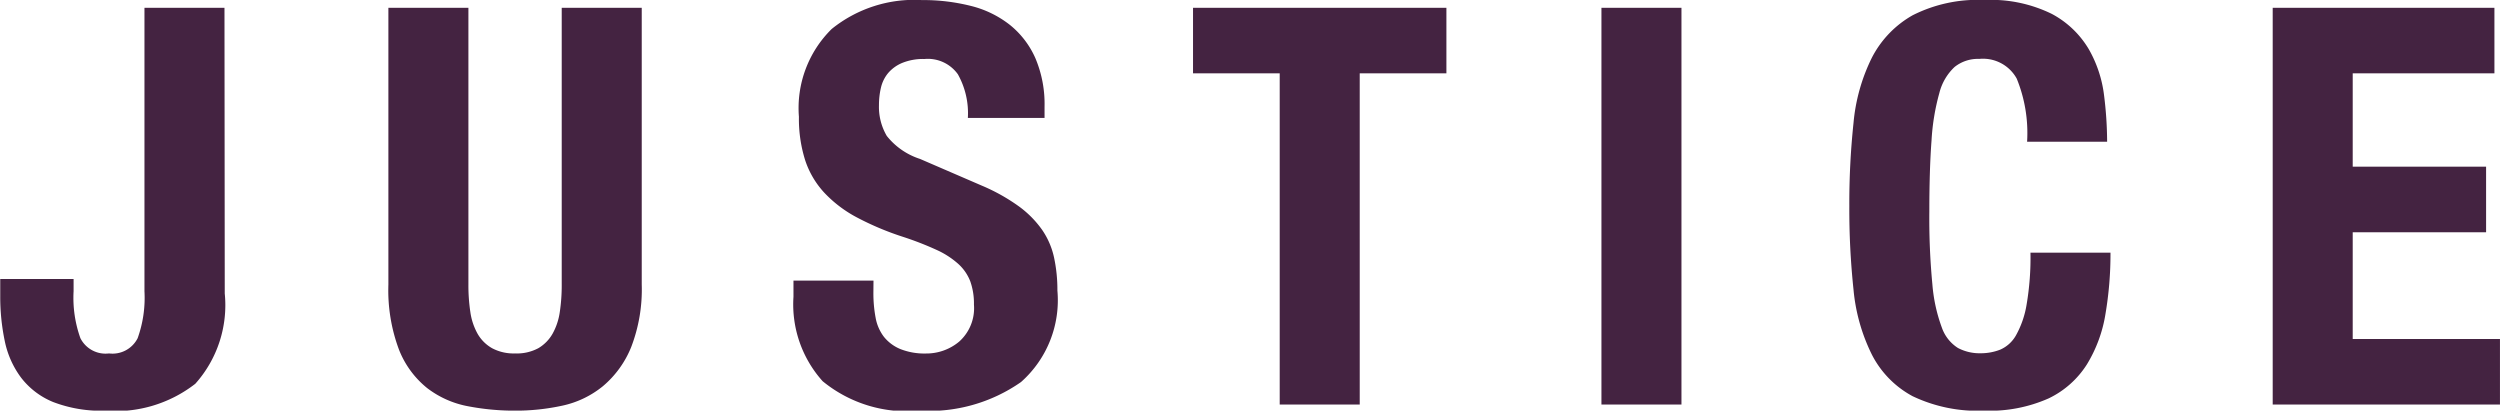
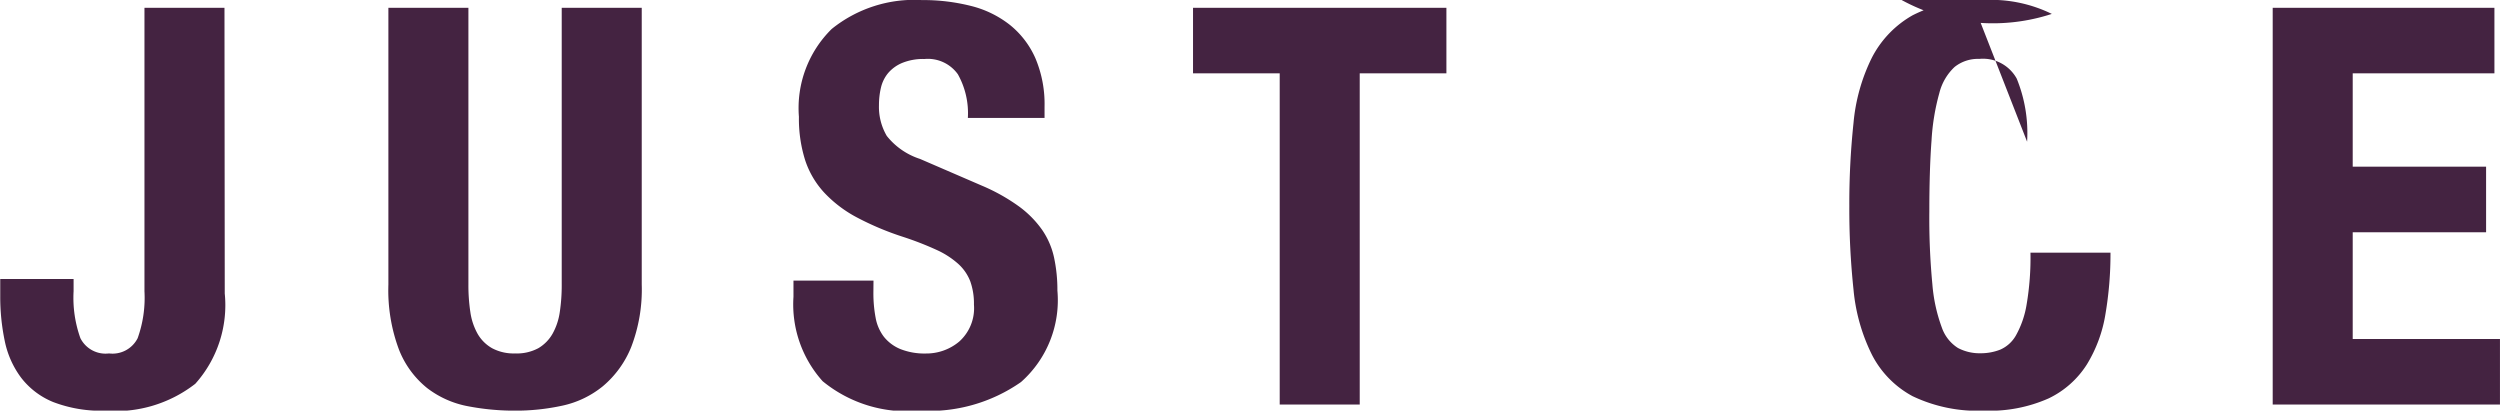
<svg xmlns="http://www.w3.org/2000/svg" width="73.515" height="12.075" viewBox="0 0 73.515 12.075">
  <g>
-     <path fill="#442341" d="M6.601.229H4.248v8.334a3.518 3.518 0 0 1-.2 1.381.828.828 0 0 1-.842.449.828.828 0 0 1-.842-.449 3.518 3.518 0 0 1-.2-1.381v-.359H.007v.507a6.333 6.333 0 0 0 .131 1.307 2.7 2.7 0 0 0 .482 1.087 2.267 2.267 0 0 0 .948.719 3.941 3.941 0 0 0 1.528.253 3.816 3.816 0 0 0 2.647-.792 3.465 3.465 0 0 0 .866-2.655Zm7.173 0h-2.353v8.137a4.972 4.972 0 0 0 .31 1.912 2.725 2.725 0 0 0 .833 1.136 2.823 2.823 0 0 0 1.193.531 7.237 7.237 0 0 0 1.389.131 6.46 6.46 0 0 0 1.389-.147 2.825 2.825 0 0 0 1.193-.572 2.932 2.932 0 0 0 .833-1.152 4.707 4.707 0 0 0 .31-1.838V.23h-2.353v8.137a5.282 5.282 0 0 1-.057.809 1.831 1.831 0 0 1-.212.637 1.155 1.155 0 0 1-.417.425 1.334 1.334 0 0 1-.686.155 1.343 1.343 0 0 1-.678-.155 1.136 1.136 0 0 1-.425-.425 1.831 1.831 0 0 1-.212-.637 5.28 5.28 0 0 1-.057-.809Zm11.912 8.023h-2.353v.474a3.38 3.38 0 0 0 .858 2.484 3.907 3.907 0 0 0 2.851.866 4.714 4.714 0 0 0 2.982-.842 3.211 3.211 0 0 0 1.07-2.688 4.527 4.527 0 0 0-.1-.98 2.286 2.286 0 0 0-.351-.809 2.988 2.988 0 0 0-.678-.686 5.56 5.56 0 0 0-1.095-.613l-1.814-.784a2.051 2.051 0 0 1-.98-.678 1.686 1.686 0 0 1-.229-.907 2.223 2.223 0 0 1 .057-.507 1.042 1.042 0 0 1 .212-.433 1.1 1.1 0 0 1 .417-.3 1.634 1.634 0 0 1 .654-.114 1.083 1.083 0 0 1 .98.449 2.34 2.34 0 0 1 .294 1.283h2.255V3.14a3.452 3.452 0 0 0-.27-1.43 2.6 2.6 0 0 0-.752-.98A3.03 3.03 0 0 0 28.55.174a5.753 5.753 0 0 0-1.446-.172 3.865 3.865 0 0 0-2.647.85 3.263 3.263 0 0 0-.964 2.582 4.061 4.061 0 0 0 .18 1.266 2.6 2.6 0 0 0 .564.964 3.657 3.657 0 0 0 .956.727 8.468 8.468 0 0 0 1.356.572 9.25 9.25 0 0 1 .989.384 2.493 2.493 0 0 1 .645.417 1.339 1.339 0 0 1 .351.515 1.948 1.948 0 0 1 .106.678 1.317 1.317 0 0 1-.433 1.087 1.5 1.5 0 0 1-.972.351 1.921 1.921 0 0 1-.76-.131 1.208 1.208 0 0 1-.482-.359 1.3 1.3 0 0 1-.245-.564 3.893 3.893 0 0 1-.065-.743ZM42.533.229h-7.451v1.928h2.549v9.739h2.353V2.157h2.549Zm4.559 11.667h2.353V.229h-2.353Zm12.517-7.729h2.353a11.155 11.155 0 0 0-.09-1.364 3.6 3.6 0 0 0-.449-1.356A2.778 2.778 0 0 0 60.336.409 4.068 4.068 0 0 0 58.351 0a4.236 4.236 0 0 0-2.108.449 3.018 3.018 0 0 0-1.2 1.25 5.413 5.413 0 0 0-.539 1.92 22.533 22.533 0 0 0-.123 2.443 22.472 22.472 0 0 0 .123 2.451 5.4 5.4 0 0 0 .539 1.912 2.866 2.866 0 0 0 1.2 1.226 4.44 4.44 0 0 0 2.108.425 4.269 4.269 0 0 0 1.889-.36 2.719 2.719 0 0 0 1.127-1 4.07 4.07 0 0 0 .547-1.487 10.534 10.534 0 0 0 .147-1.8h-2.353a8.2 8.2 0 0 1-.114 1.528 2.764 2.764 0 0 1-.31.9.983.983 0 0 1-.466.425 1.568 1.568 0 0 1-.58.106 1.365 1.365 0 0 1-.662-.155 1.16 1.16 0 0 1-.474-.6 4.756 4.756 0 0 1-.278-1.266 20.4 20.4 0 0 1-.09-2.141q0-1.242.065-2.1a6.553 6.553 0 0 1 .229-1.389 1.571 1.571 0 0 1 .449-.768 1.1 1.1 0 0 1 .727-.237 1.131 1.131 0 0 1 1.1.58 4.236 4.236 0 0 1 .305 1.855ZM73.351.229h-6.52v11.667h6.683V9.968h-4.33V6.83h3.922V4.902h-3.922V2.157h4.167Z" />
+     <path fill="#442341" d="M6.601.229H4.248v8.334a3.518 3.518 0 0 1-.2 1.381.828.828 0 0 1-.842.449.828.828 0 0 1-.842-.449 3.518 3.518 0 0 1-.2-1.381v-.359H.007v.507a6.333 6.333 0 0 0 .131 1.307 2.7 2.7 0 0 0 .482 1.087 2.267 2.267 0 0 0 .948.719 3.941 3.941 0 0 0 1.528.253 3.816 3.816 0 0 0 2.647-.792 3.465 3.465 0 0 0 .866-2.655Zm7.173 0h-2.353v8.137a4.972 4.972 0 0 0 .31 1.912 2.725 2.725 0 0 0 .833 1.136 2.823 2.823 0 0 0 1.193.531 7.237 7.237 0 0 0 1.389.131 6.46 6.46 0 0 0 1.389-.147 2.825 2.825 0 0 0 1.193-.572 2.932 2.932 0 0 0 .833-1.152 4.707 4.707 0 0 0 .31-1.838V.23h-2.353v8.137a5.282 5.282 0 0 1-.057.809 1.831 1.831 0 0 1-.212.637 1.155 1.155 0 0 1-.417.425 1.334 1.334 0 0 1-.686.155 1.343 1.343 0 0 1-.678-.155 1.136 1.136 0 0 1-.425-.425 1.831 1.831 0 0 1-.212-.637 5.28 5.28 0 0 1-.057-.809Zm11.912 8.023h-2.353v.474a3.38 3.38 0 0 0 .858 2.484 3.907 3.907 0 0 0 2.851.866 4.714 4.714 0 0 0 2.982-.842 3.211 3.211 0 0 0 1.07-2.688 4.527 4.527 0 0 0-.1-.98 2.286 2.286 0 0 0-.351-.809 2.988 2.988 0 0 0-.678-.686 5.56 5.56 0 0 0-1.095-.613l-1.814-.784a2.051 2.051 0 0 1-.98-.678 1.686 1.686 0 0 1-.229-.907 2.223 2.223 0 0 1 .057-.507 1.042 1.042 0 0 1 .212-.433 1.1 1.1 0 0 1 .417-.3 1.634 1.634 0 0 1 .654-.114 1.083 1.083 0 0 1 .98.449 2.34 2.34 0 0 1 .294 1.283h2.255V3.14a3.452 3.452 0 0 0-.27-1.43 2.6 2.6 0 0 0-.752-.98A3.03 3.03 0 0 0 28.55.174a5.753 5.753 0 0 0-1.446-.172 3.865 3.865 0 0 0-2.647.85 3.263 3.263 0 0 0-.964 2.582 4.061 4.061 0 0 0 .18 1.266 2.6 2.6 0 0 0 .564.964 3.657 3.657 0 0 0 .956.727 8.468 8.468 0 0 0 1.356.572 9.25 9.25 0 0 1 .989.384 2.493 2.493 0 0 1 .645.417 1.339 1.339 0 0 1 .351.515 1.948 1.948 0 0 1 .106.678 1.317 1.317 0 0 1-.433 1.087 1.5 1.5 0 0 1-.972.351 1.921 1.921 0 0 1-.76-.131 1.208 1.208 0 0 1-.482-.359 1.3 1.3 0 0 1-.245-.564 3.893 3.893 0 0 1-.065-.743ZM42.533.229h-7.451v1.928h2.549v9.739h2.353V2.157h2.549Zh2.353V.229h-2.353Zm12.517-7.729h2.353a11.155 11.155 0 0 0-.09-1.364 3.6 3.6 0 0 0-.449-1.356A2.778 2.778 0 0 0 60.336.409 4.068 4.068 0 0 0 58.351 0a4.236 4.236 0 0 0-2.108.449 3.018 3.018 0 0 0-1.2 1.25 5.413 5.413 0 0 0-.539 1.92 22.533 22.533 0 0 0-.123 2.443 22.472 22.472 0 0 0 .123 2.451 5.4 5.4 0 0 0 .539 1.912 2.866 2.866 0 0 0 1.2 1.226 4.44 4.44 0 0 0 2.108.425 4.269 4.269 0 0 0 1.889-.36 2.719 2.719 0 0 0 1.127-1 4.07 4.07 0 0 0 .547-1.487 10.534 10.534 0 0 0 .147-1.8h-2.353a8.2 8.2 0 0 1-.114 1.528 2.764 2.764 0 0 1-.31.9.983.983 0 0 1-.466.425 1.568 1.568 0 0 1-.58.106 1.365 1.365 0 0 1-.662-.155 1.16 1.16 0 0 1-.474-.6 4.756 4.756 0 0 1-.278-1.266 20.4 20.4 0 0 1-.09-2.141q0-1.242.065-2.1a6.553 6.553 0 0 1 .229-1.389 1.571 1.571 0 0 1 .449-.768 1.1 1.1 0 0 1 .727-.237 1.131 1.131 0 0 1 1.1.58 4.236 4.236 0 0 1 .305 1.855ZM73.351.229h-6.52v11.667h6.683V9.968h-4.33V6.83h3.922V4.902h-3.922V2.157h4.167Z" />
  </g>
</svg>